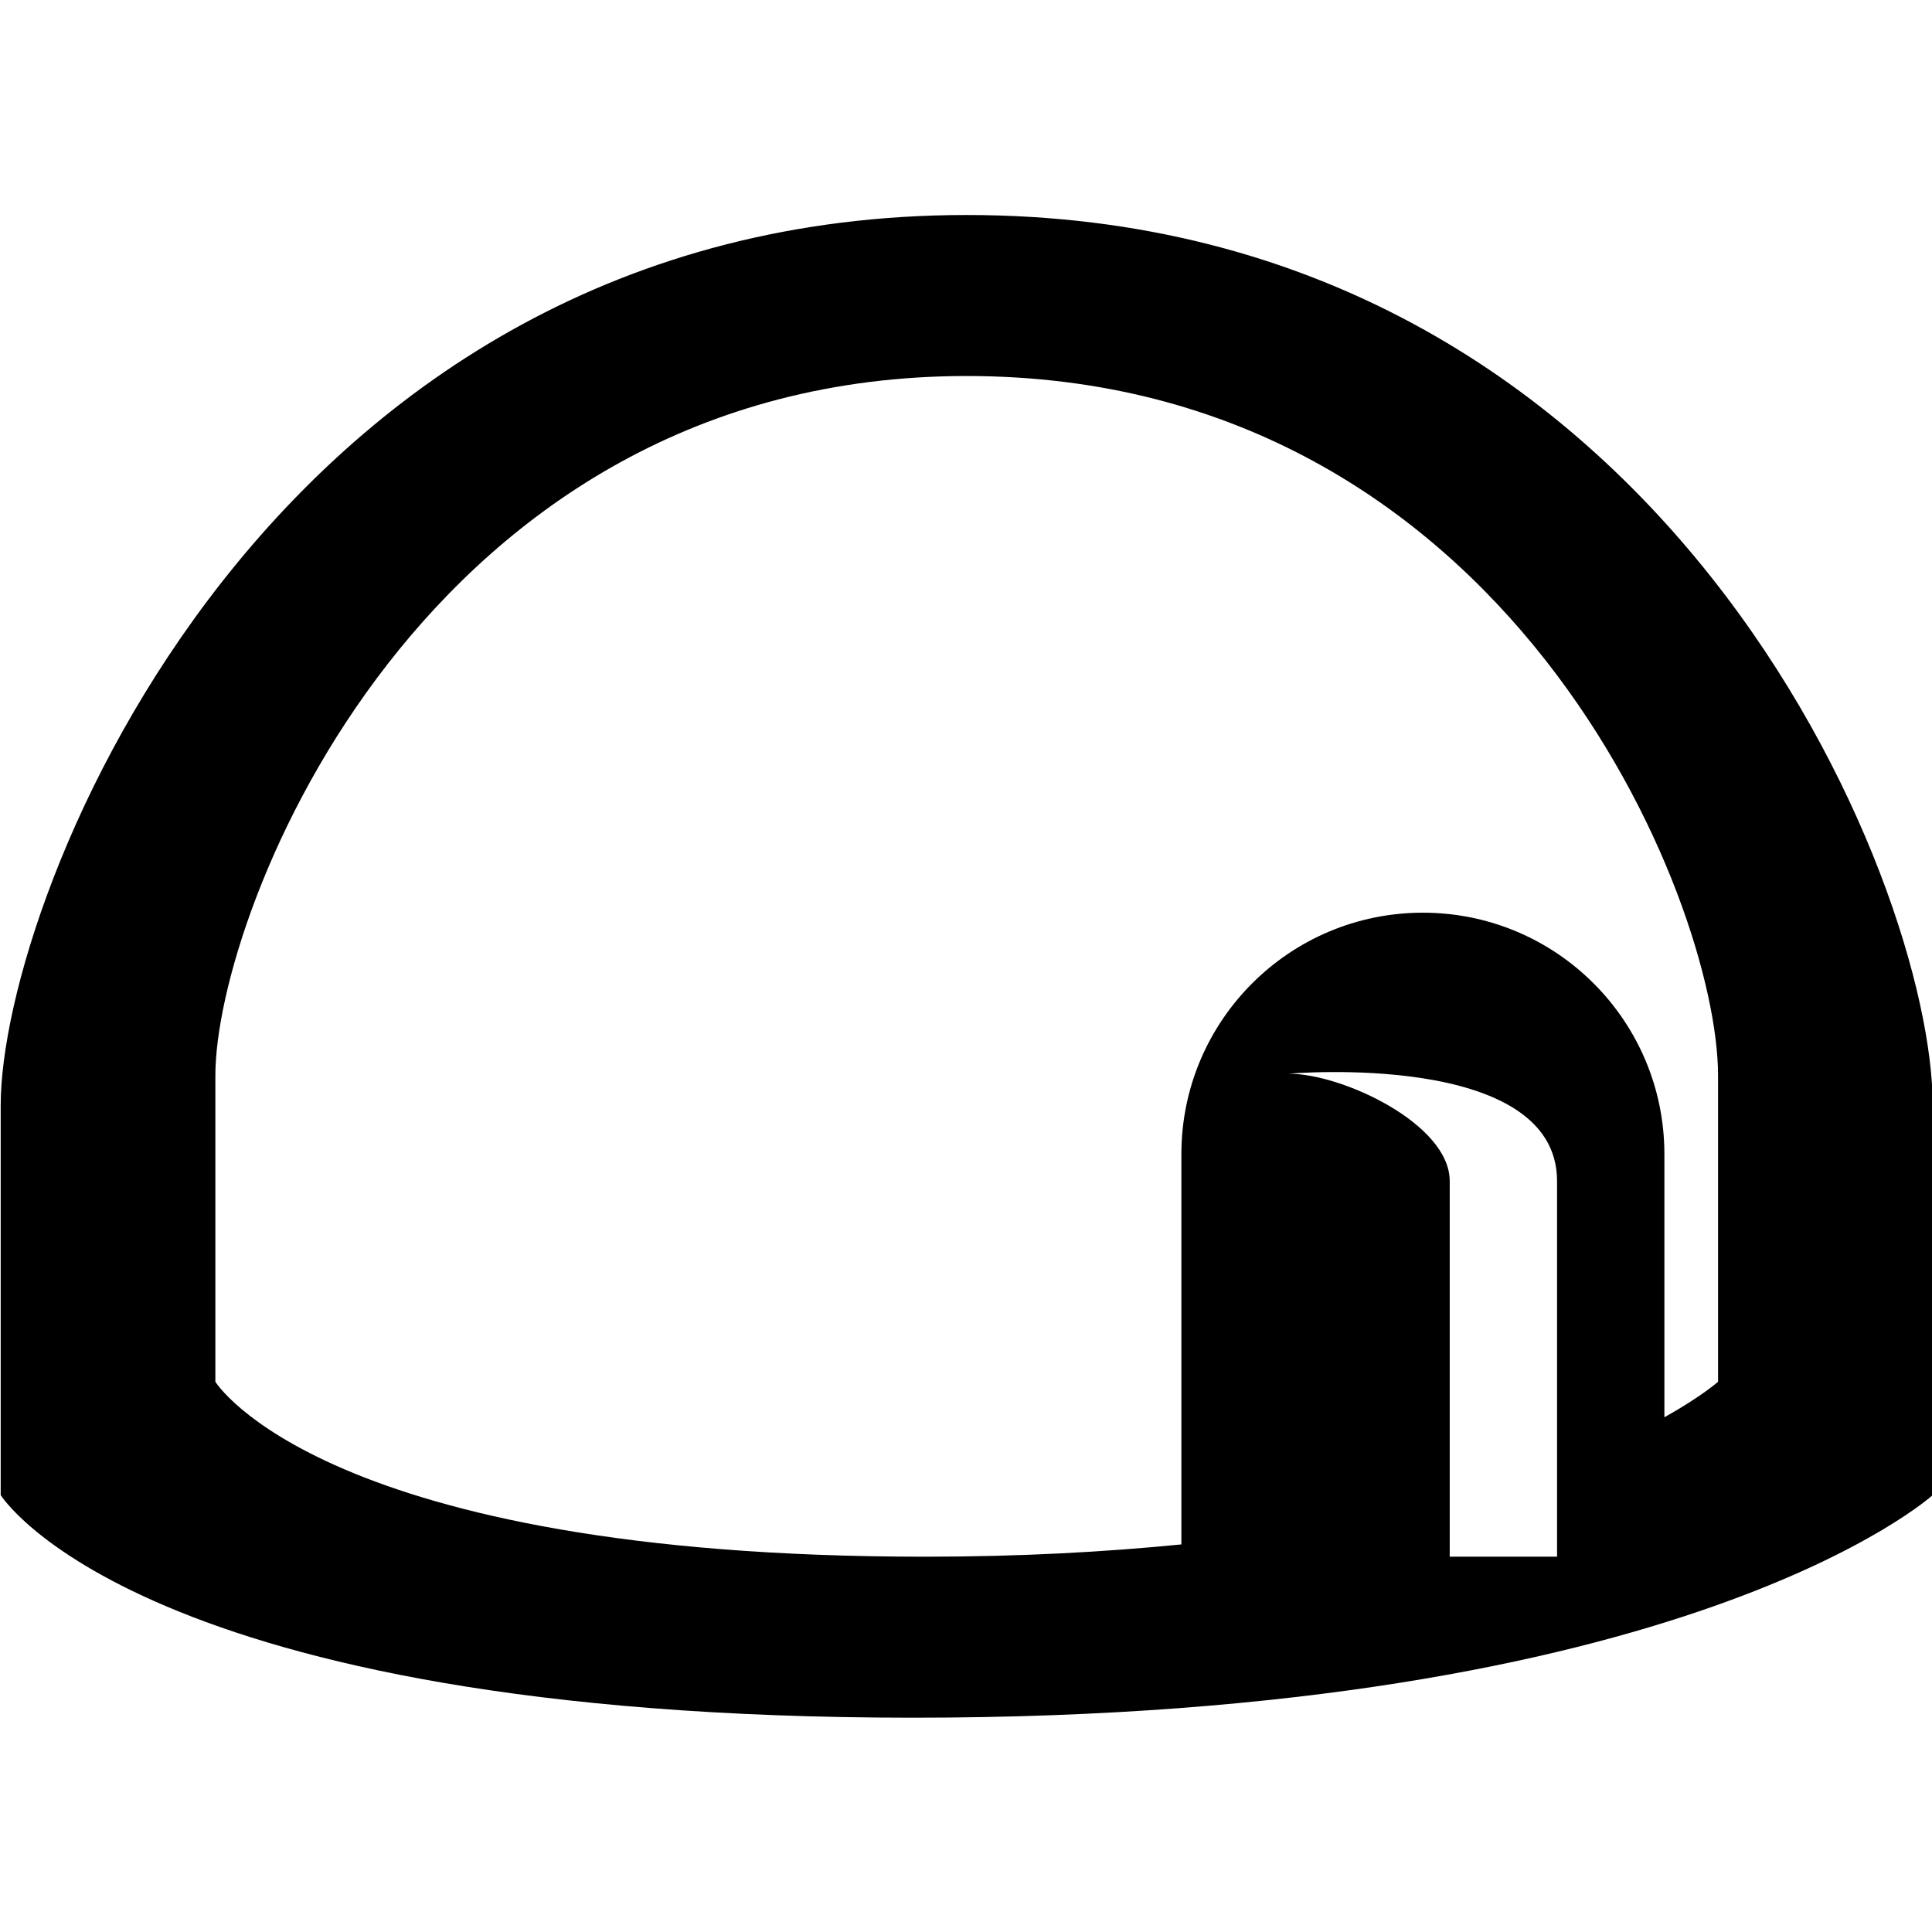
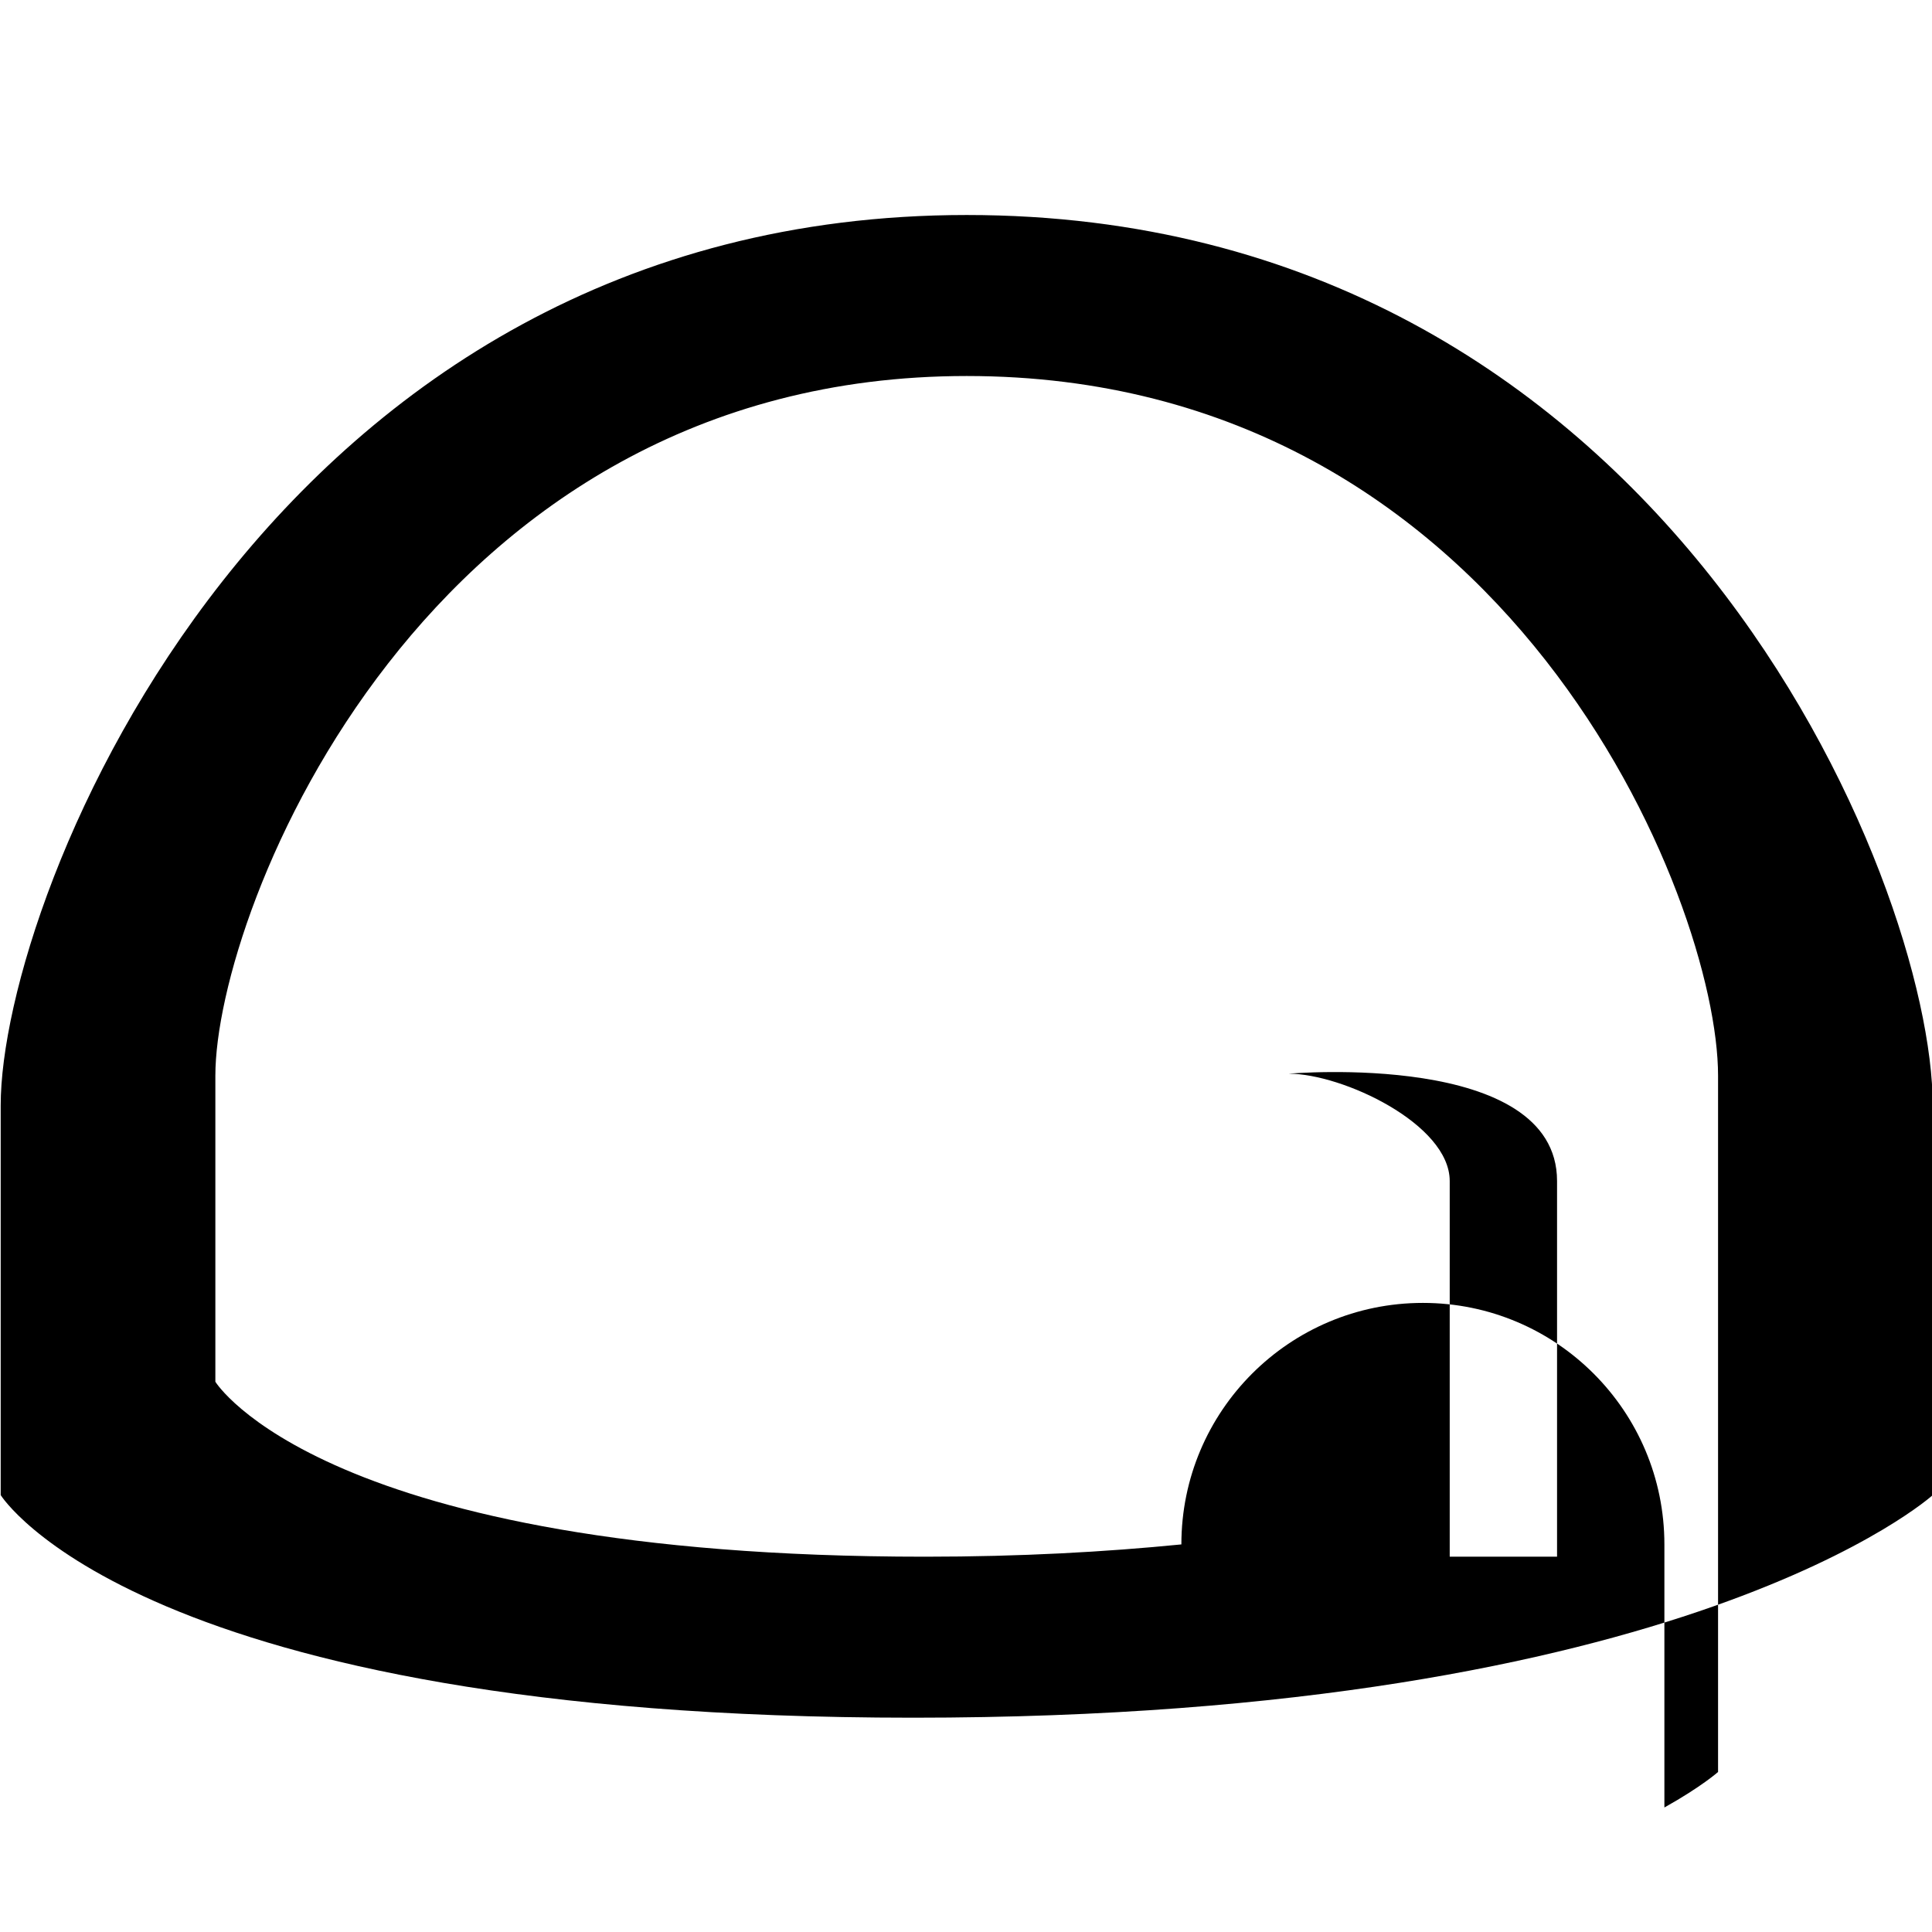
<svg xmlns="http://www.w3.org/2000/svg" id="svg2" fill-rule="evenodd" height="256" width="256" version="1.1" viewBox="0 0 204.8 204.8">
  <g id="g3340" transform="matrix(5.689 0 0 5.689 -2030.9 -3691.5)">
-     <path id="path3342" d="m374 680.89c-14.431 0-17-4.148-17-4.148v-7.26c0-3.931 5.025-16.592 18-16.592s18 12.439 18 16.592v7.26s-4.569 4.148-19 4.148zm10-10v7h2v-7c0-2.438-5-2-5-2 1 0 3 0.937 3 2zm5-1.963c0-3.263-3.908-13.037-14-13.037s-14 9.948-14 13.037v5.703s1.998 3.26 13.222 3.26c1.789 0 3.362-0.089 4.778-0.229v-7.271c0-2.486 2.015-4.5 4.5-4.5s4.5 2.014 4.5 4.5v4.902c0.691-0.386 1-0.662 1-0.662v-5.703z" />
+     <path id="path3342" d="m374 680.89c-14.431 0-17-4.148-17-4.148v-7.26c0-3.931 5.025-16.592 18-16.592s18 12.439 18 16.592v7.26s-4.569 4.148-19 4.148zm10-10v7h2v-7c0-2.438-5-2-5-2 1 0 3 0.937 3 2zm5-1.963c0-3.263-3.908-13.037-14-13.037s-14 9.948-14 13.037v5.703s1.998 3.26 13.222 3.26c1.789 0 3.362-0.089 4.778-0.229c0-2.486 2.015-4.5 4.5-4.5s4.5 2.014 4.5 4.5v4.902c0.691-0.386 1-0.662 1-0.662v-5.703z" />
  </g>
</svg>